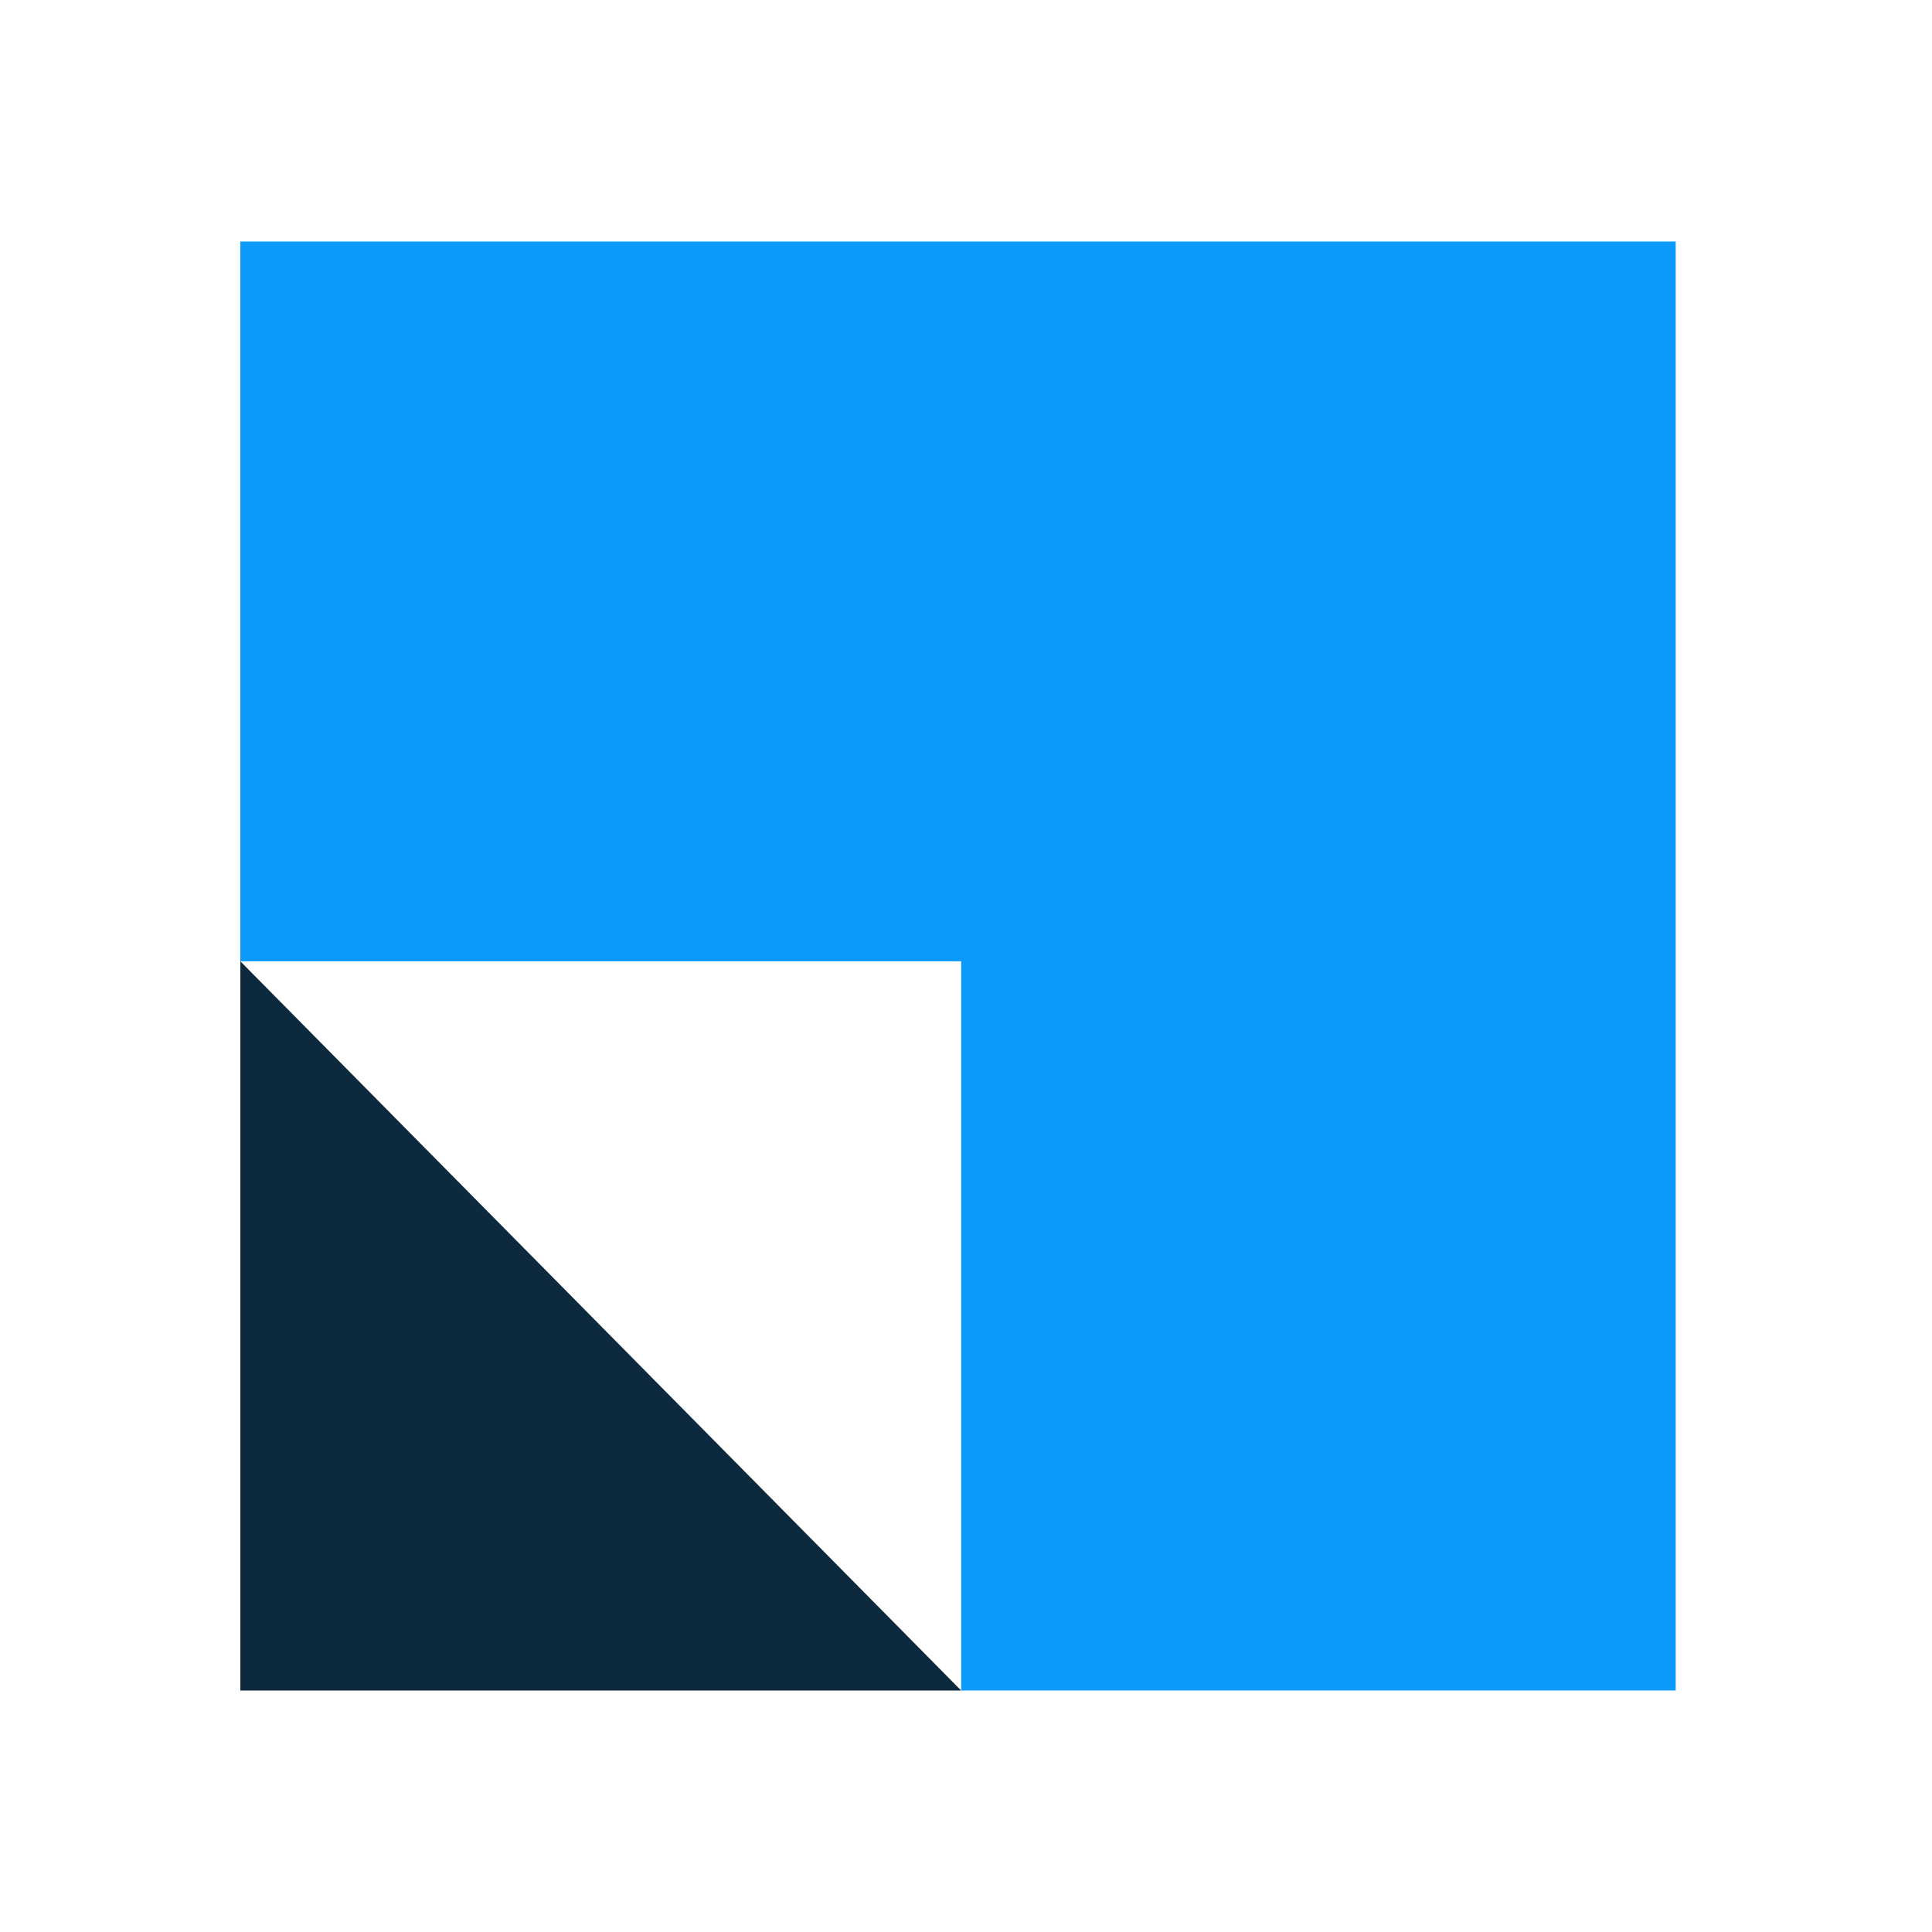
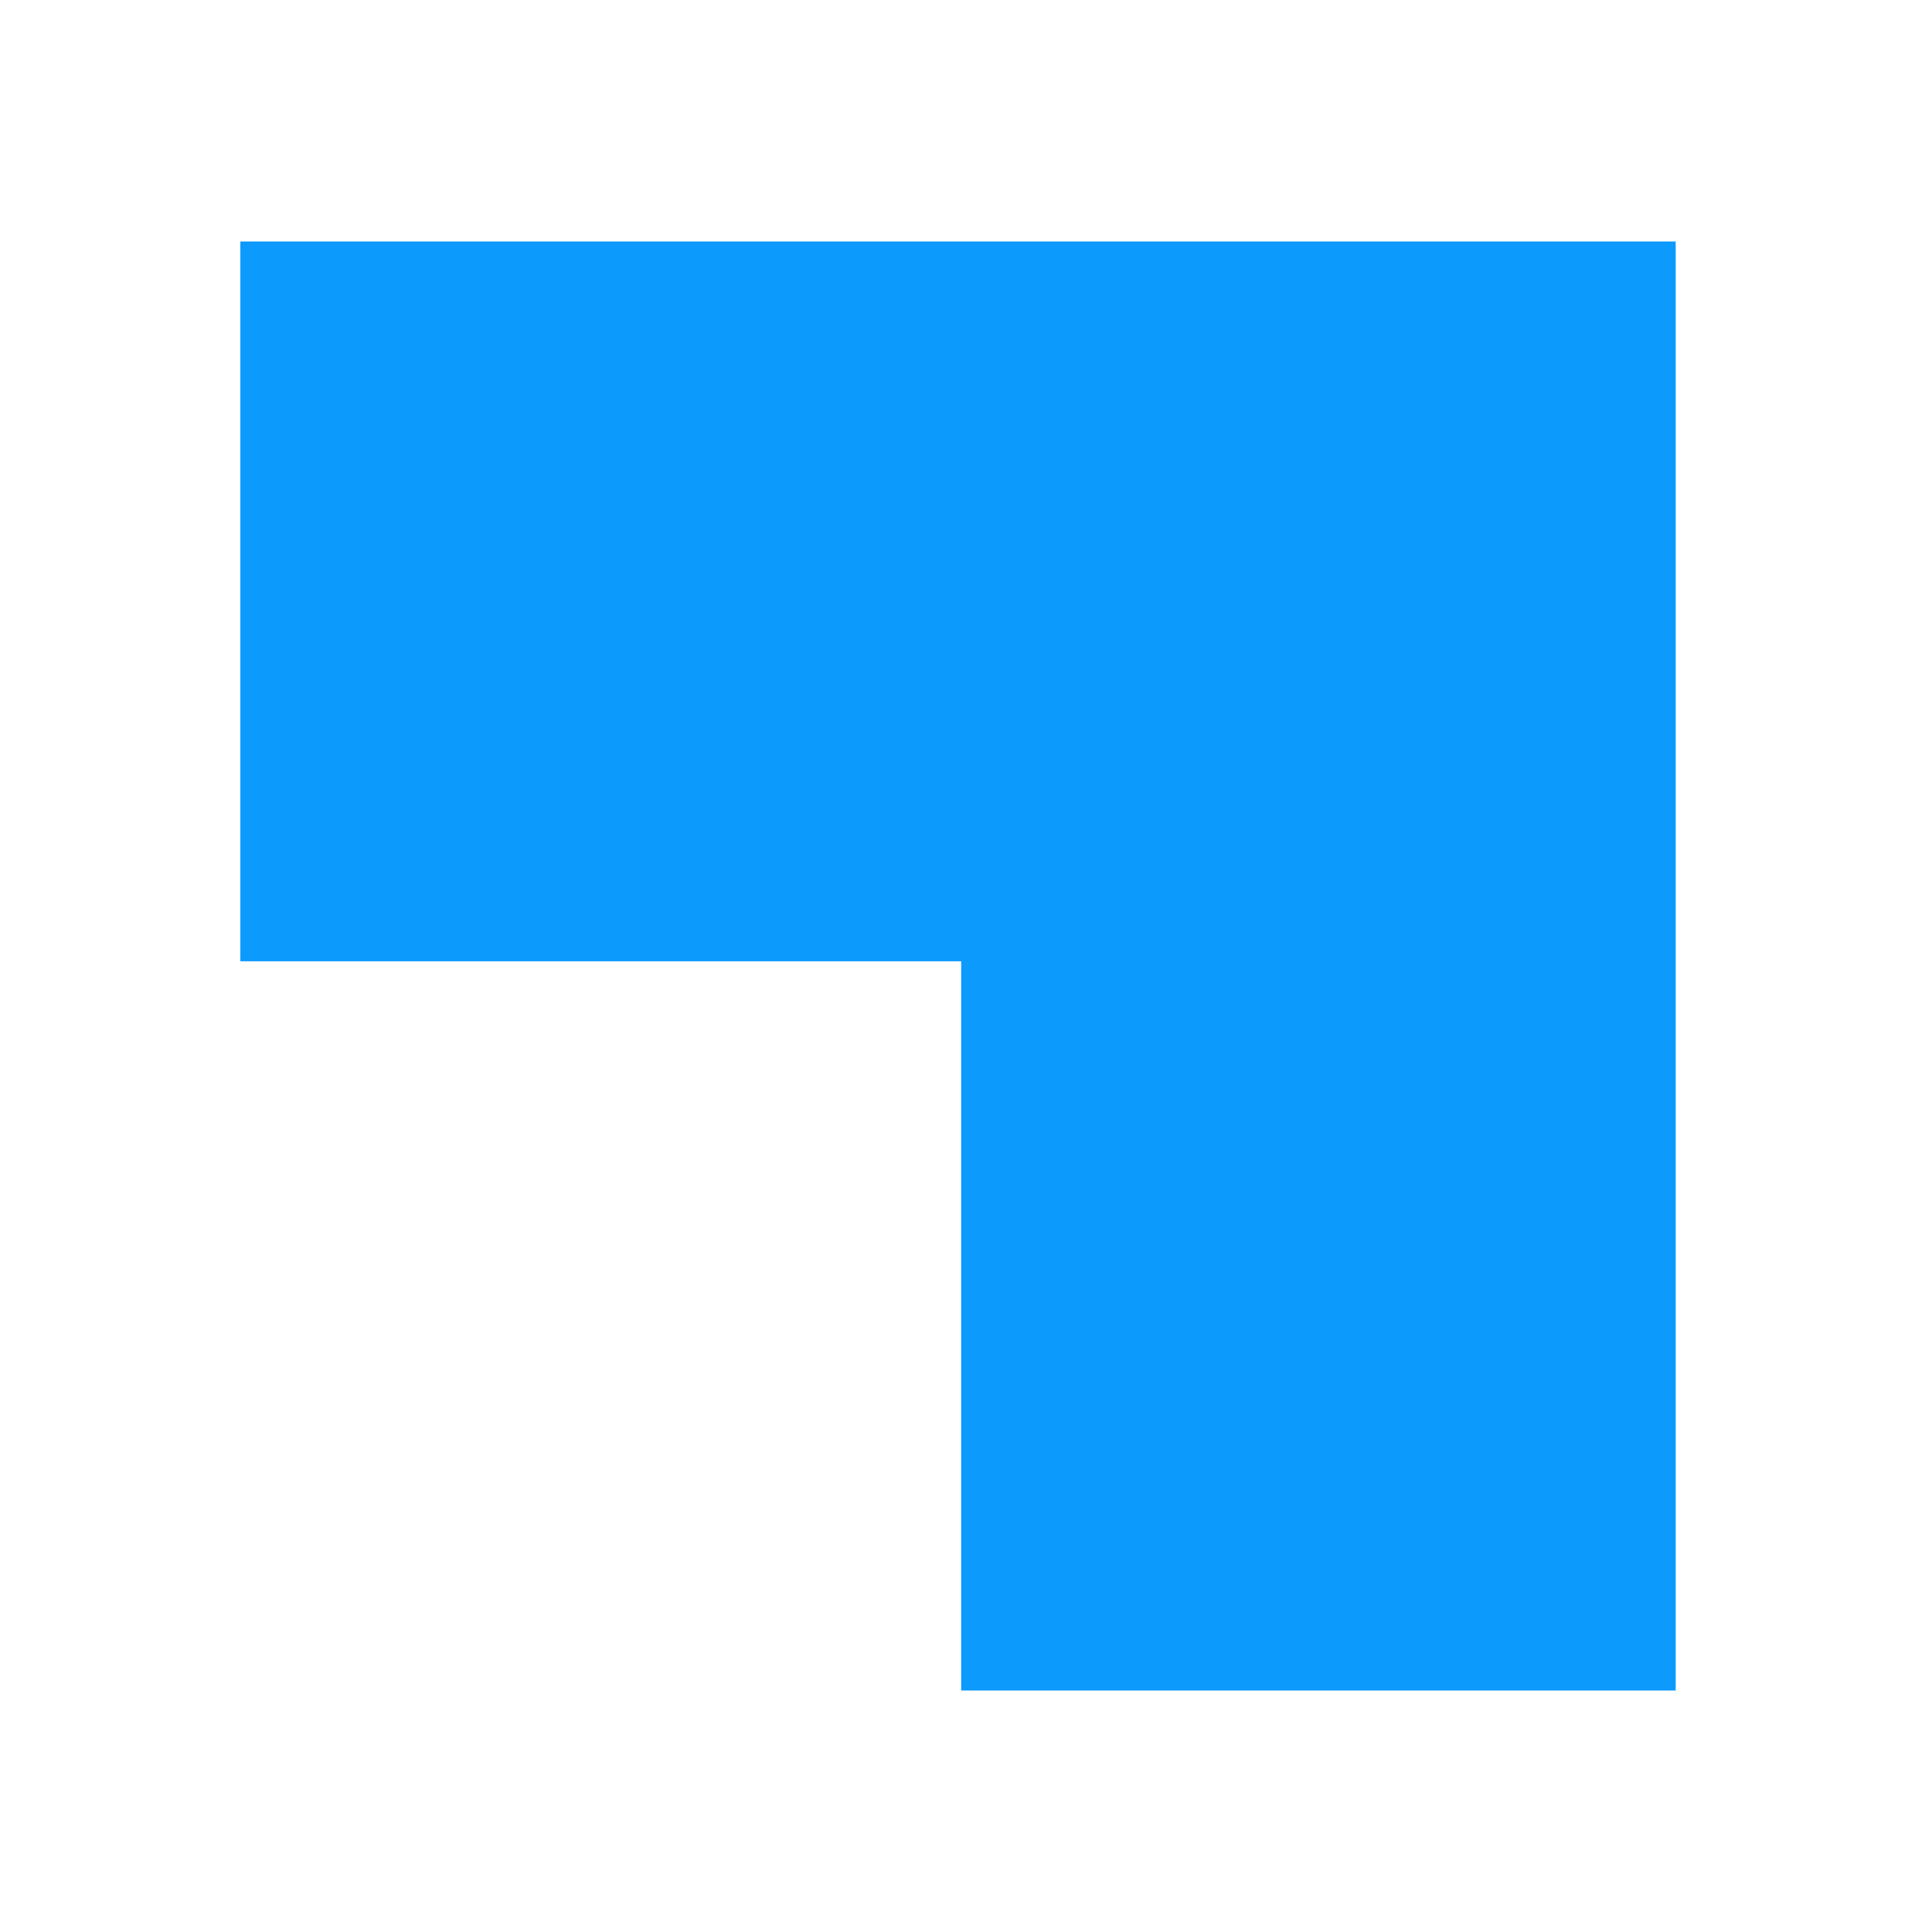
<svg xmlns="http://www.w3.org/2000/svg" width="72" height="72" viewBox="0 0 72 72" fill="none">
  <path d="M8.957 9V35.824H35.82V63H62.448V9H8.957Z" fill="#0C9AFC" />
-   <path d="M35.82 63H8.957V35.824L35.82 63Z" fill="#0C293D" />
</svg>